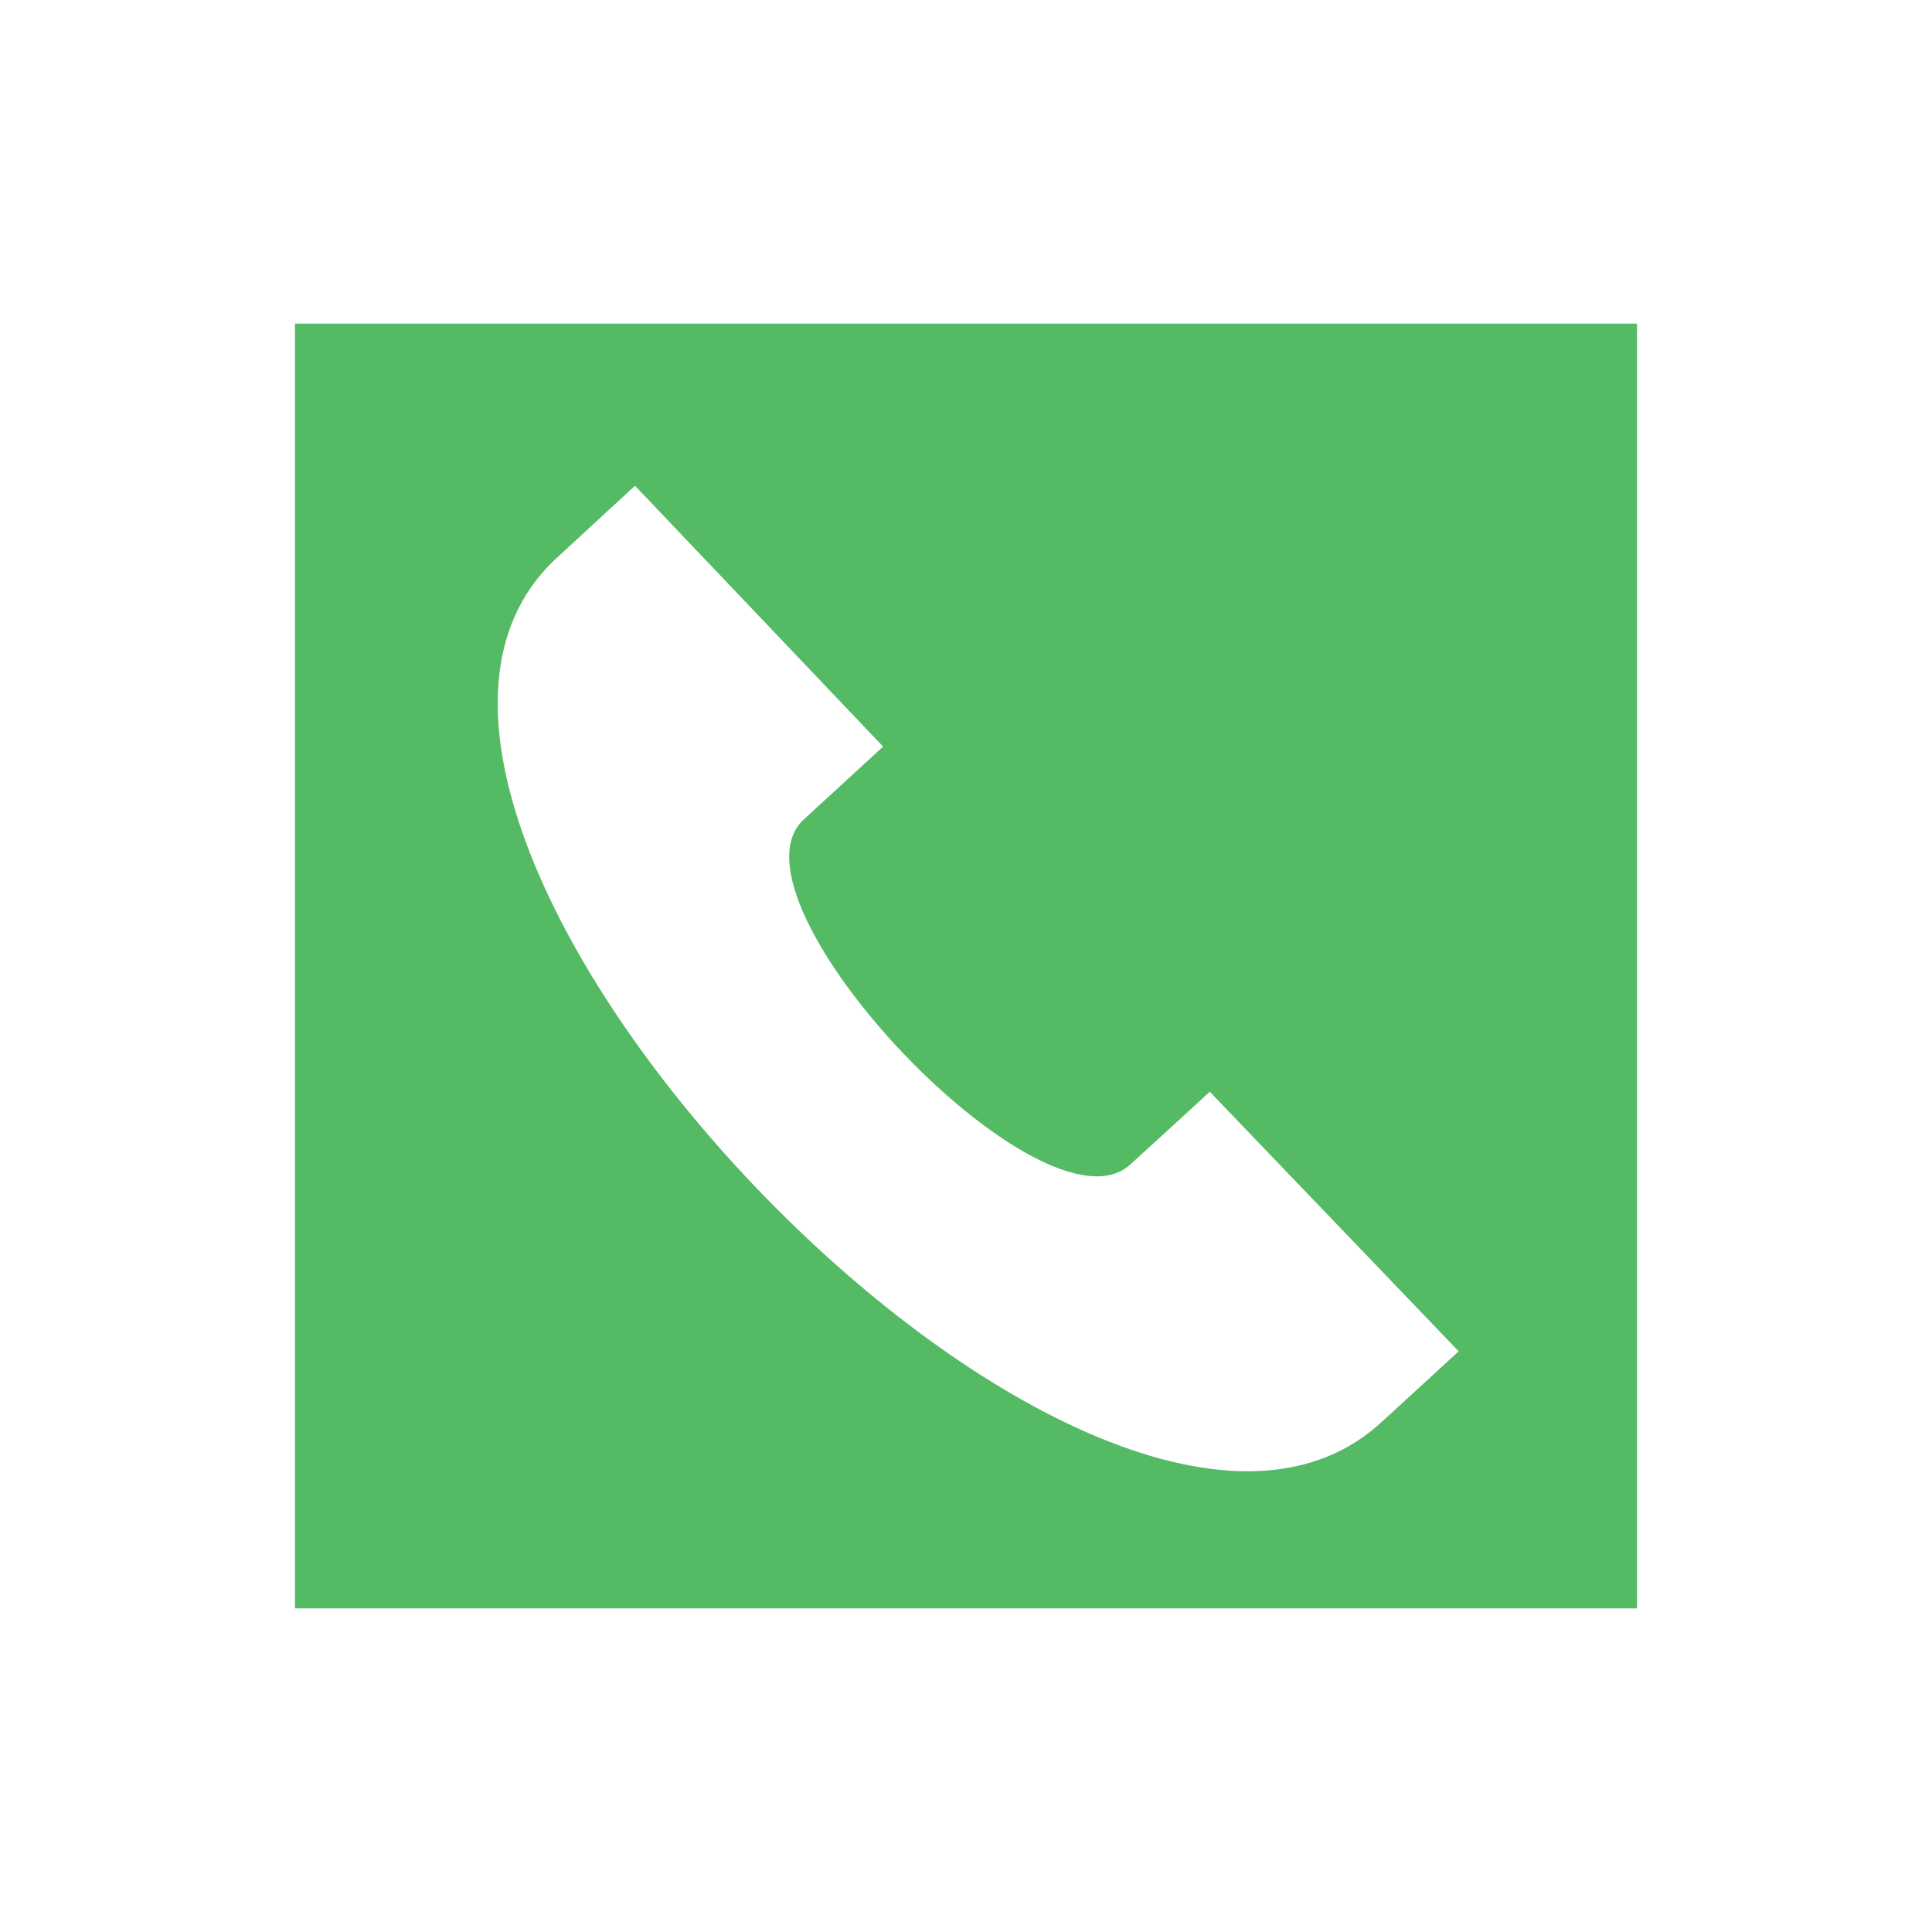
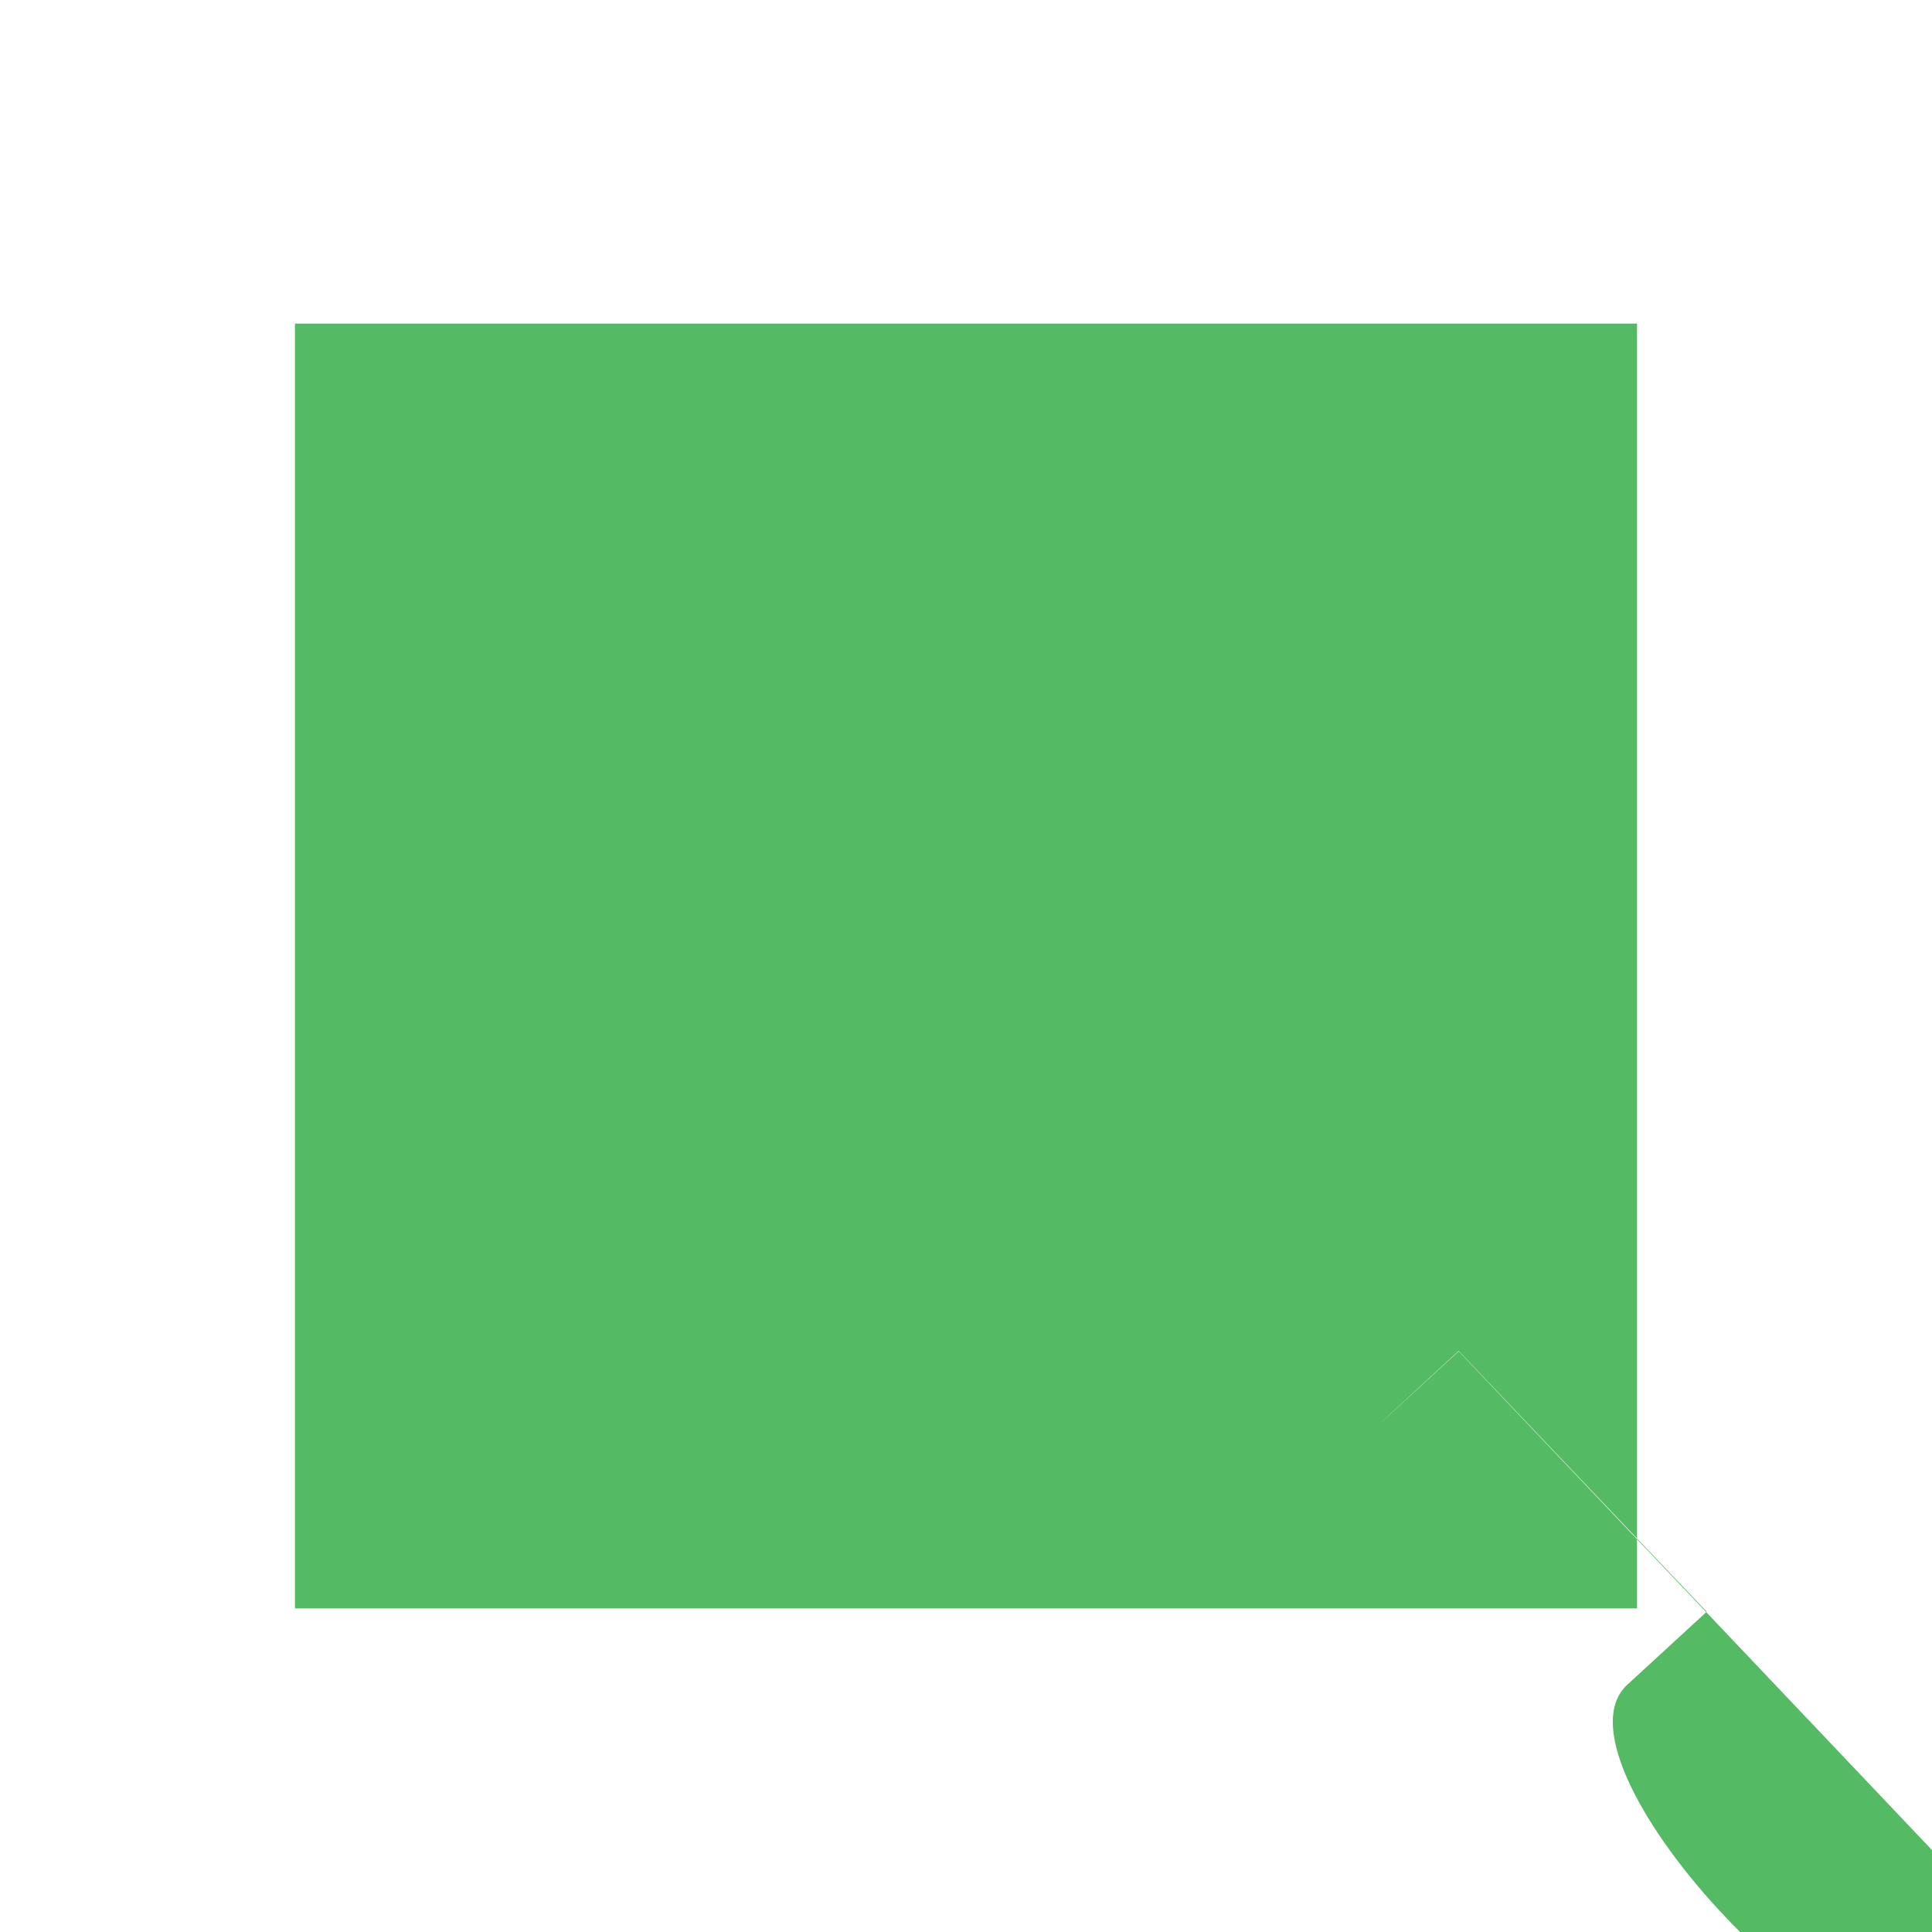
<svg xmlns="http://www.w3.org/2000/svg" id="Layer_1" data-name="Layer 1" viewBox="0 0 400 400">
  <defs>
    <style>.cls-1{fill:#54ba63;}</style>
  </defs>
-   <path class="cls-1" d="M61.07,67V333H338.93V67ZM285.16,295.21C225.73,346.92,57.73,170.94,114.64,116.09l16.83-15.52,51.37,54-16.65,15.3c-17.2,17,49.86,87.56,67.8,71.25.69-.6,16.42-15,16.48-15.09L302,279.77C301.94,279.79,286.18,294.36,285.16,295.21Z" />
+   <path class="cls-1" d="M61.07,67V333H338.93V67ZM285.16,295.21l16.83-15.52,51.37,54-16.65,15.3c-17.2,17,49.86,87.56,67.8,71.25.69-.6,16.42-15,16.48-15.09L302,279.77C301.94,279.79,286.18,294.36,285.16,295.21Z" />
</svg>